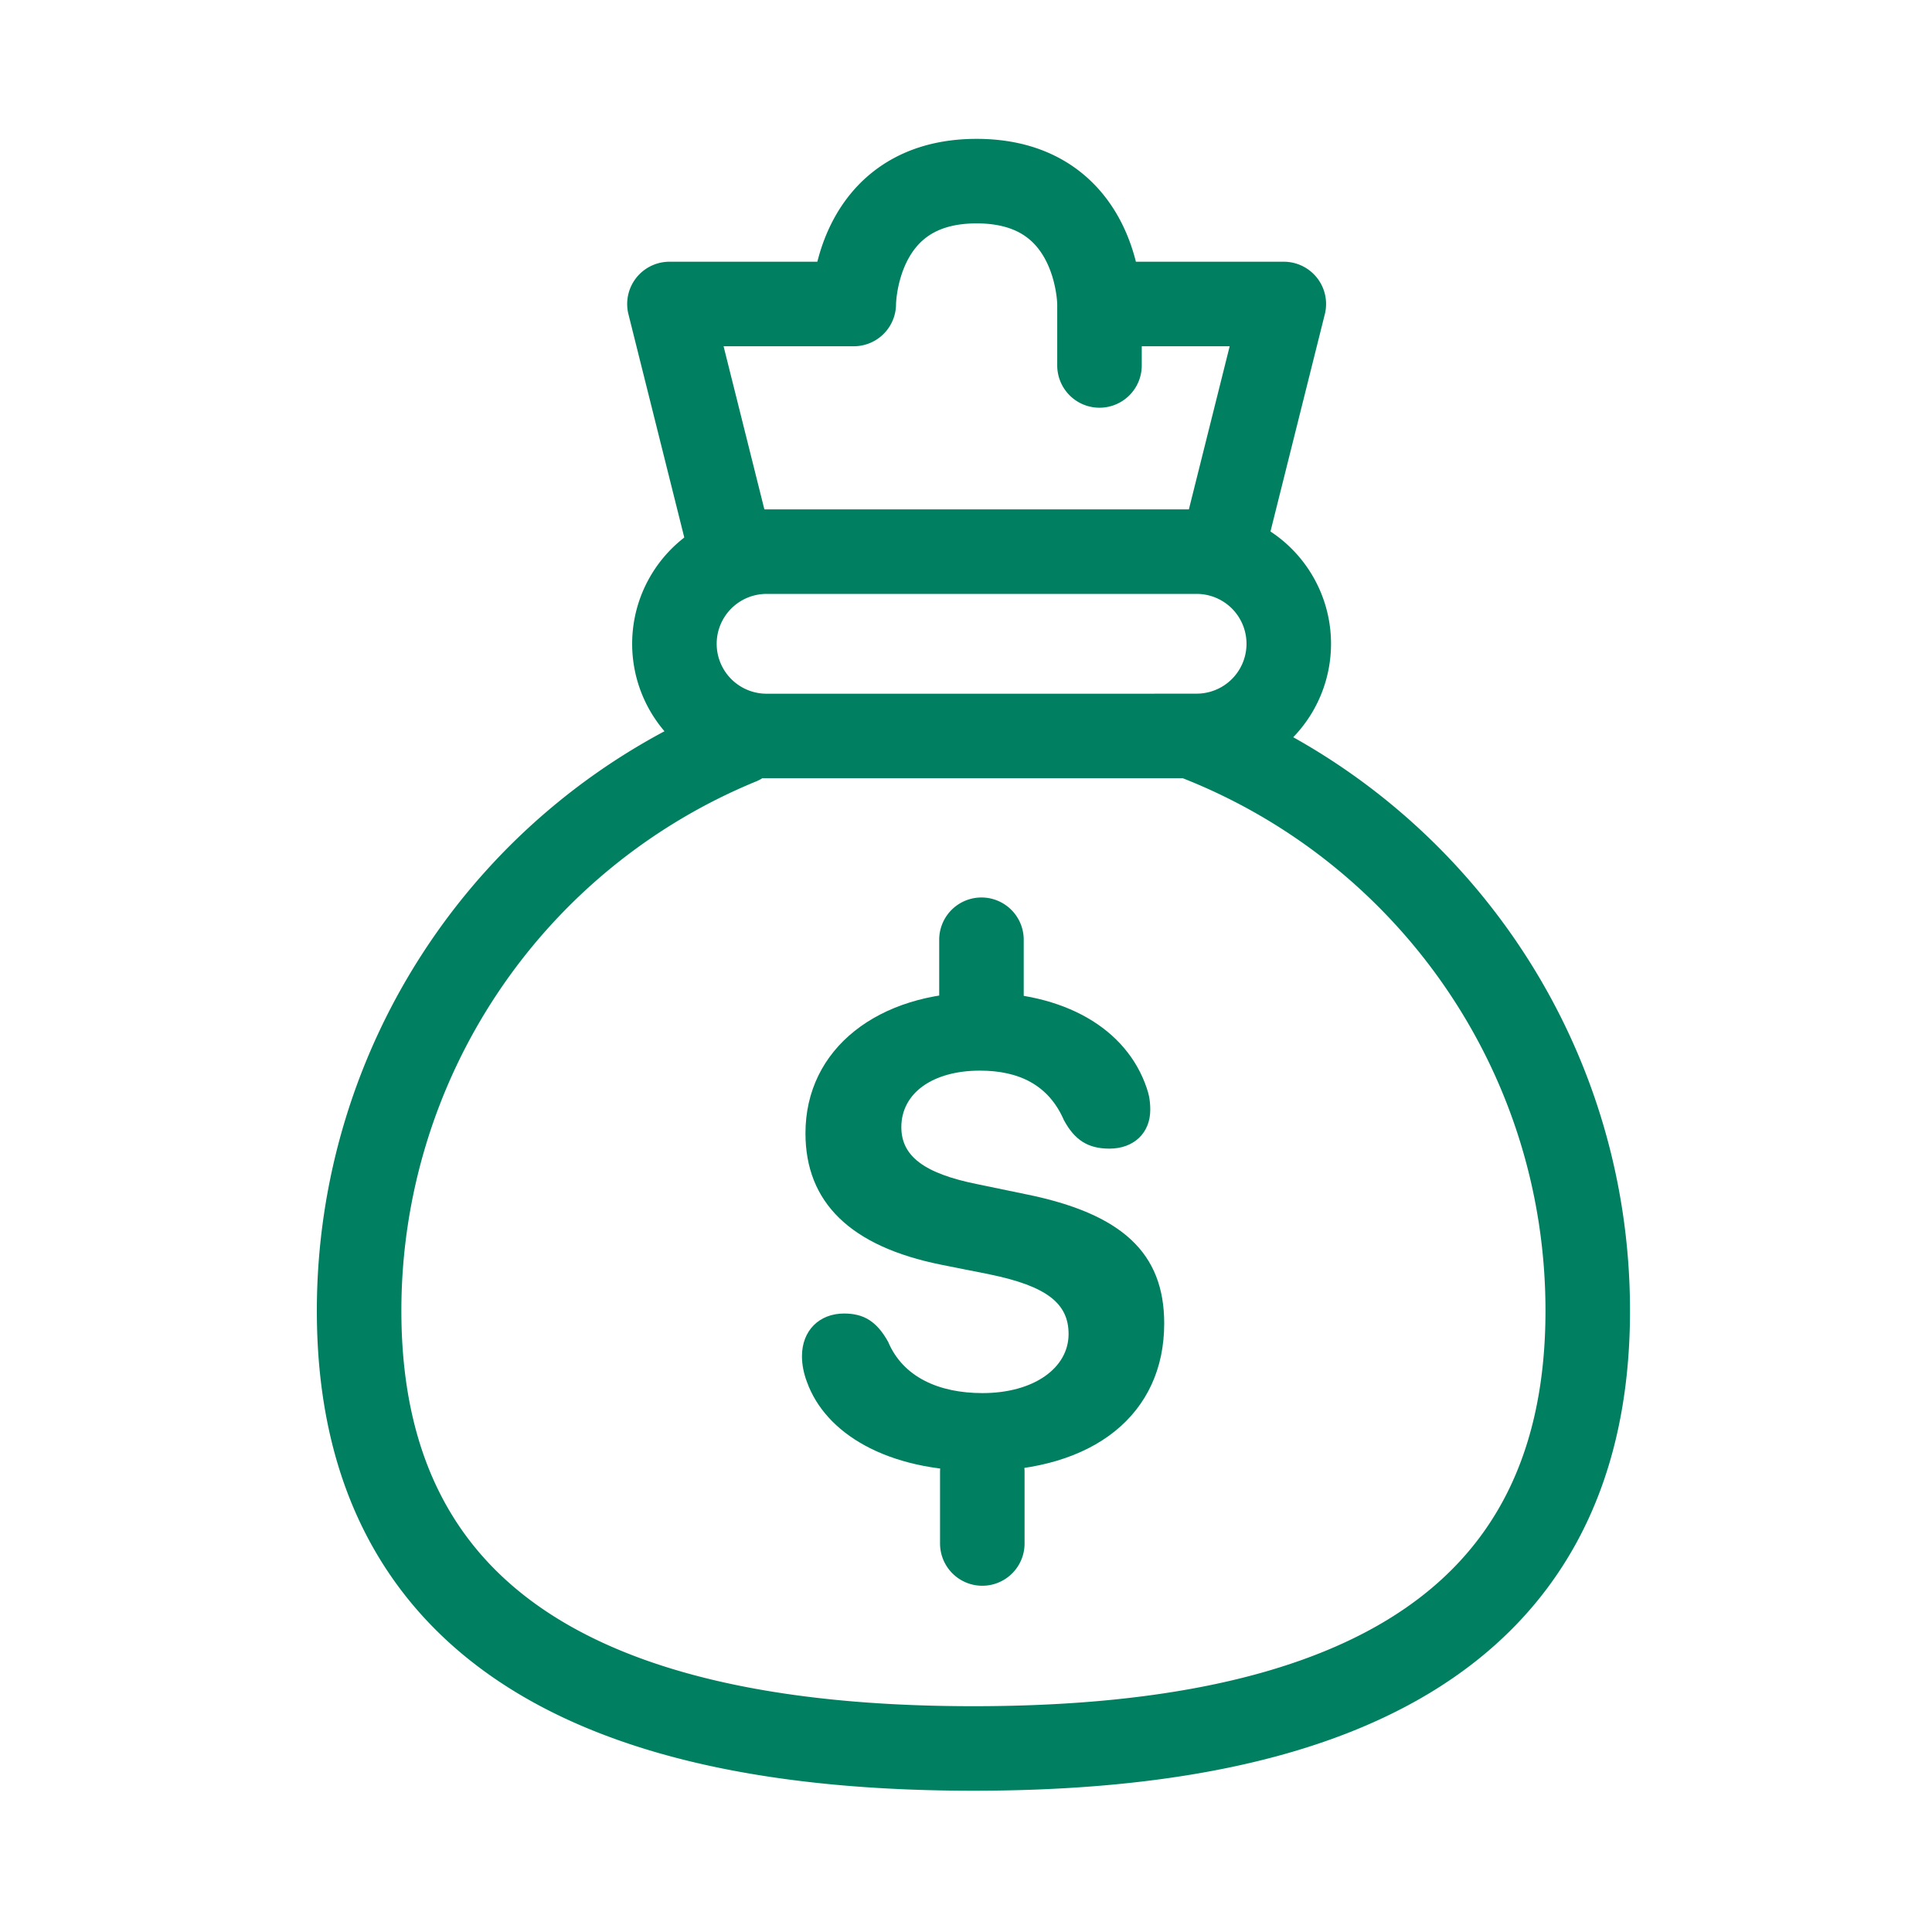
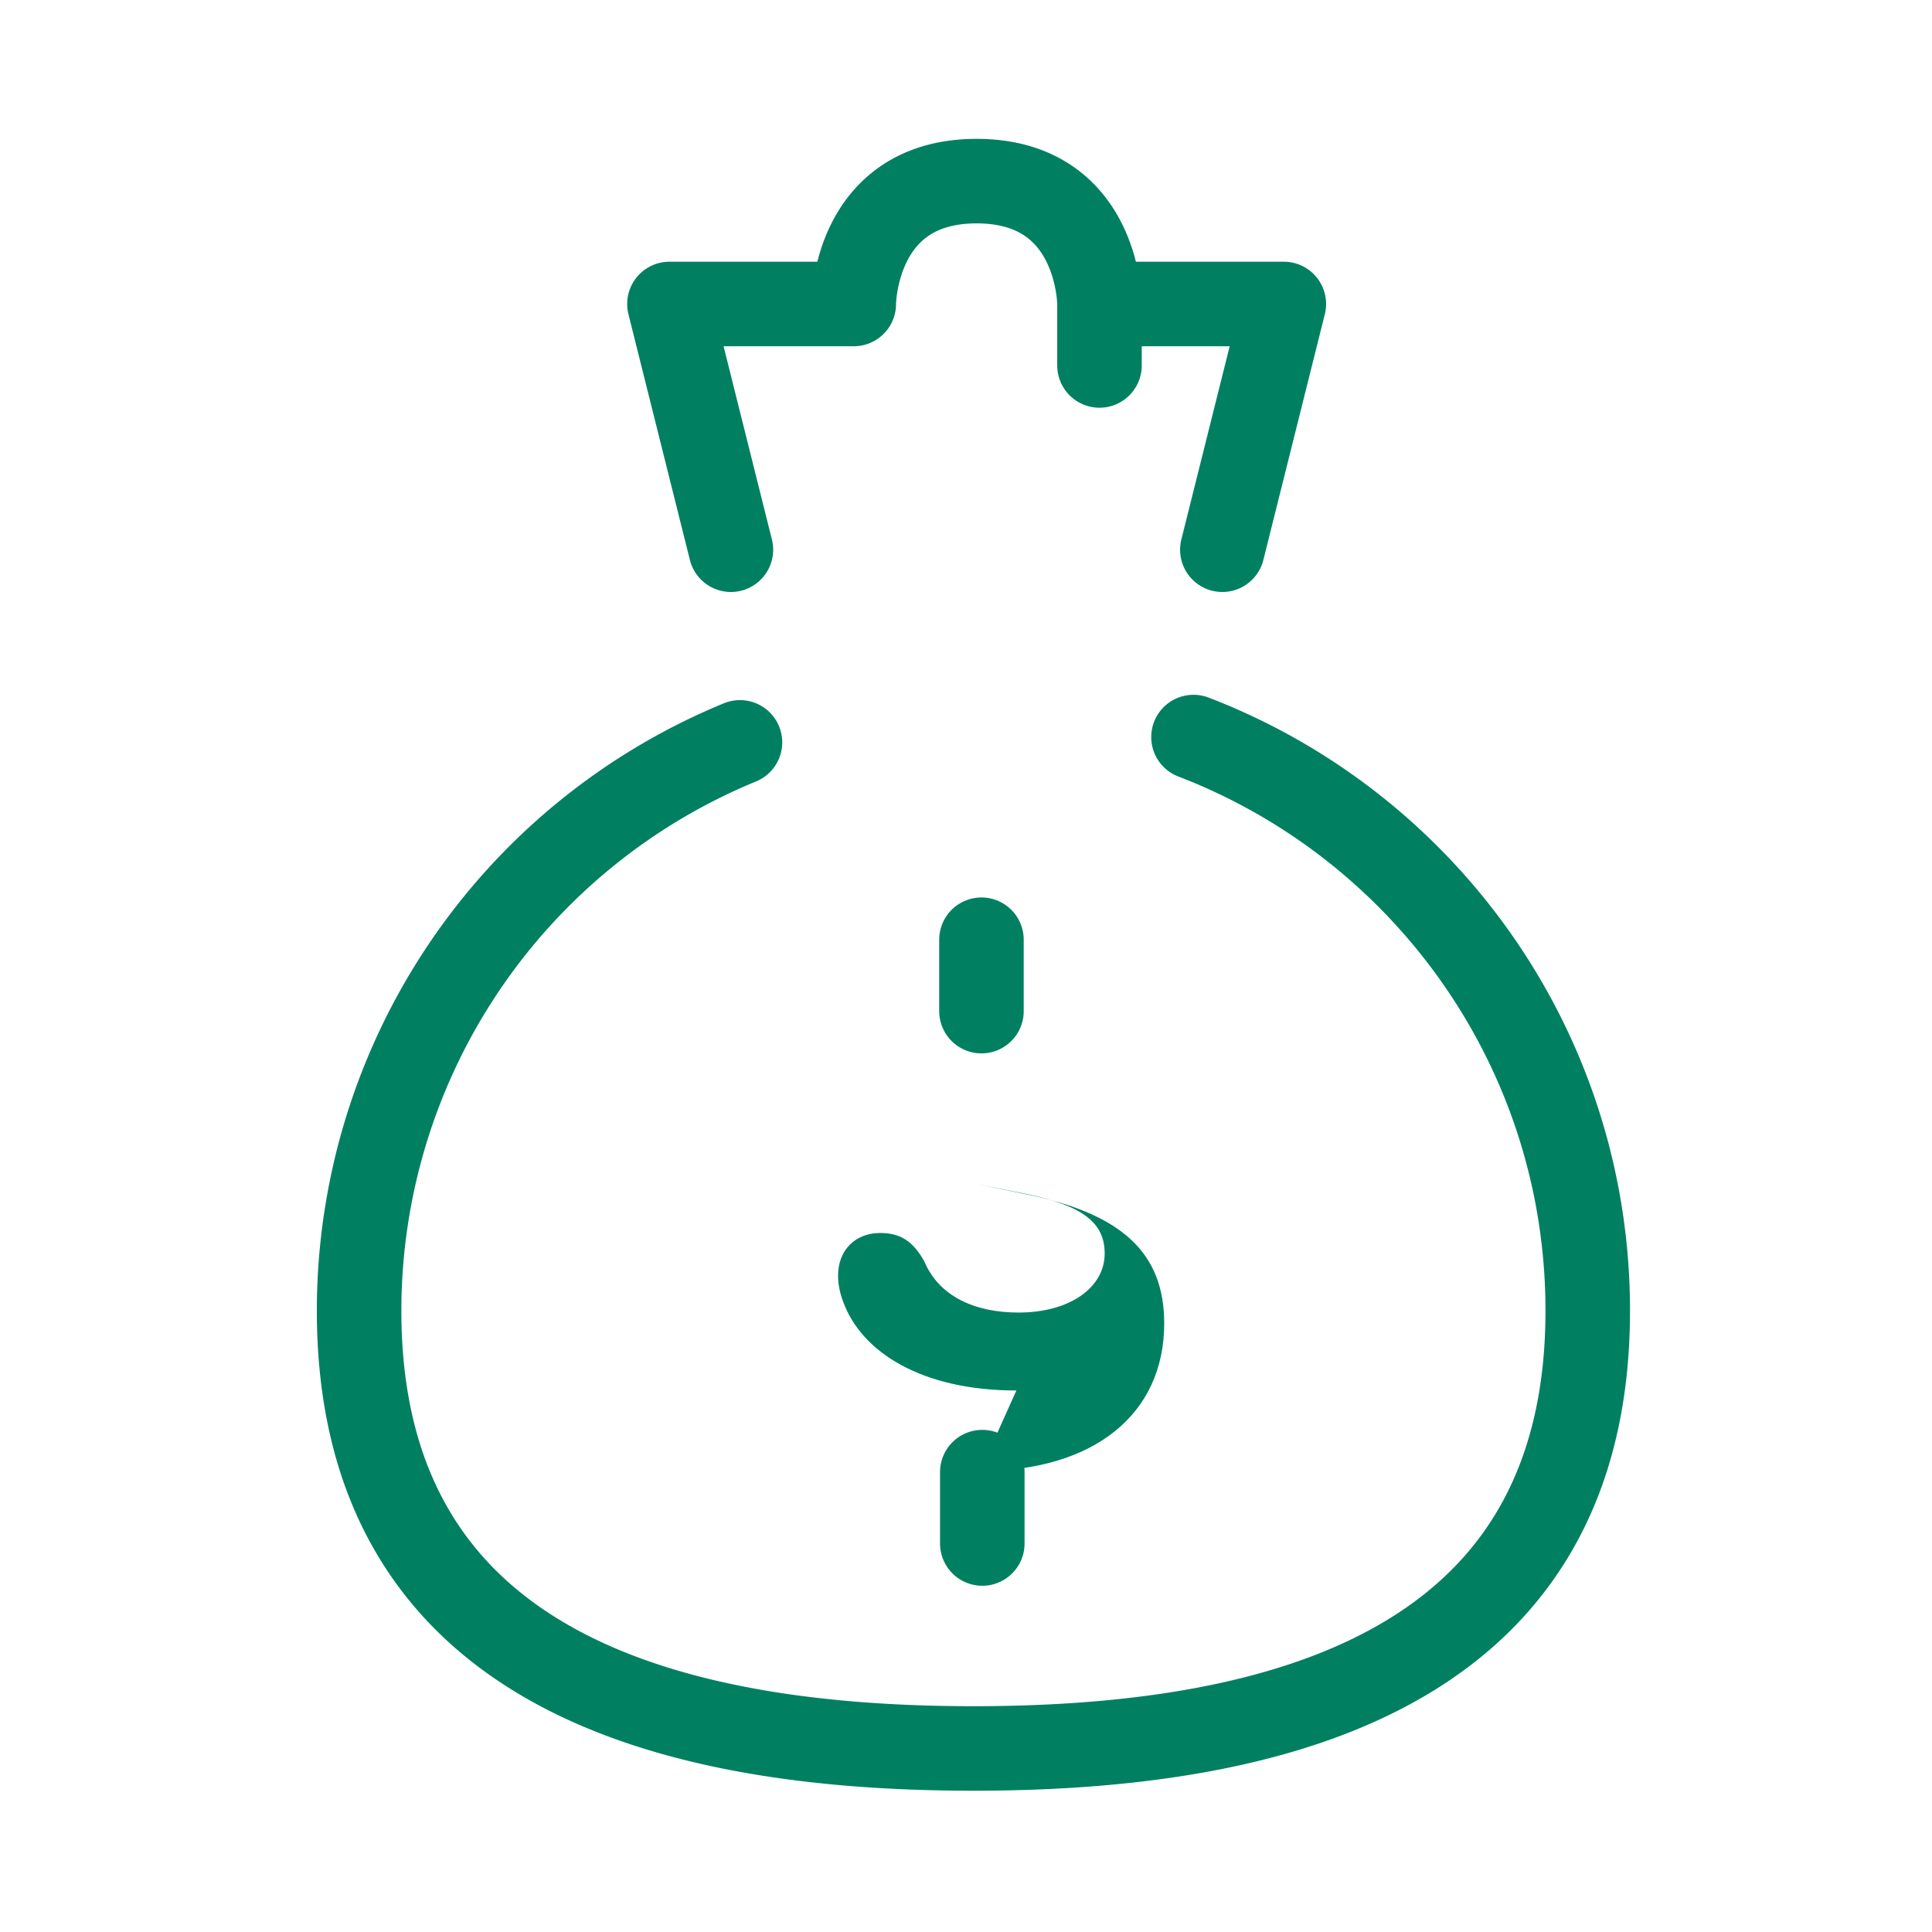
<svg xmlns="http://www.w3.org/2000/svg" width="32" height="32" viewBox="0 0 32 32">
  <g fill="none" fill-rule="evenodd">
-     <path stroke="#008061" stroke-width="1.4" d="M19.82 12.19h-7.123a1.526 1.526 0 110-3.053h7.123a1.526 1.526 0 110 3.052z" />
    <path stroke="#008061" stroke-linecap="round" stroke-linejoin="round" stroke-width="1.4" d="M12.106 9.105l-1.018-4.07h3.053S14.141 3 16.176 3s2.035 2.035 2.035 2.035v1.018m2.035 3.052l1.018-4.07h-3.053m-5.955 7.261a10.178 10.178 0 00-6.308 9.414c0 5.62 4.556 7.25 10.175 7.25 5.62 0 10.175-1.63 10.175-7.25 0-4.334-2.71-8.036-6.53-9.502m-3.512 4.539v-1.182m.014 10v-1.182" />
-     <path fill="#008061" fill-rule="nonzero" d="M16.236 24.365c1.887 0 3.047-.946 3.047-2.444 0-1.164-.692-1.818-2.297-2.142l-.797-.165c-.897-.18-1.26-.473-1.26-.945 0-.564.52-.936 1.302-.936.65 0 1.138.24 1.39.819.178.33.398.473.755.473.404 0 .676-.26.676-.643 0-.139-.02-.25-.057-.356-.336-1-1.38-1.59-2.764-1.59-1.684 0-2.89.93-2.89 2.334 0 1.142.74 1.875 2.25 2.178l.802.16c.95.196 1.306.483 1.306.988 0 .563-.577.978-1.426.978-.724 0-1.317-.266-1.563-.85-.19-.34-.404-.468-.73-.468-.409 0-.697.281-.697.707 0 .143.031.292.084.43.304.84 1.306 1.472 2.869 1.472z" />
+     <path fill="#008061" fill-rule="nonzero" d="M16.236 24.365c1.887 0 3.047-.946 3.047-2.444 0-1.164-.692-1.818-2.297-2.142l-.797-.165l.802.16c.95.196 1.306.483 1.306.988 0 .563-.577.978-1.426.978-.724 0-1.317-.266-1.563-.85-.19-.34-.404-.468-.73-.468-.409 0-.697.281-.697.707 0 .143.031.292.084.43.304.84 1.306 1.472 2.869 1.472z" />
  </g>
</svg>